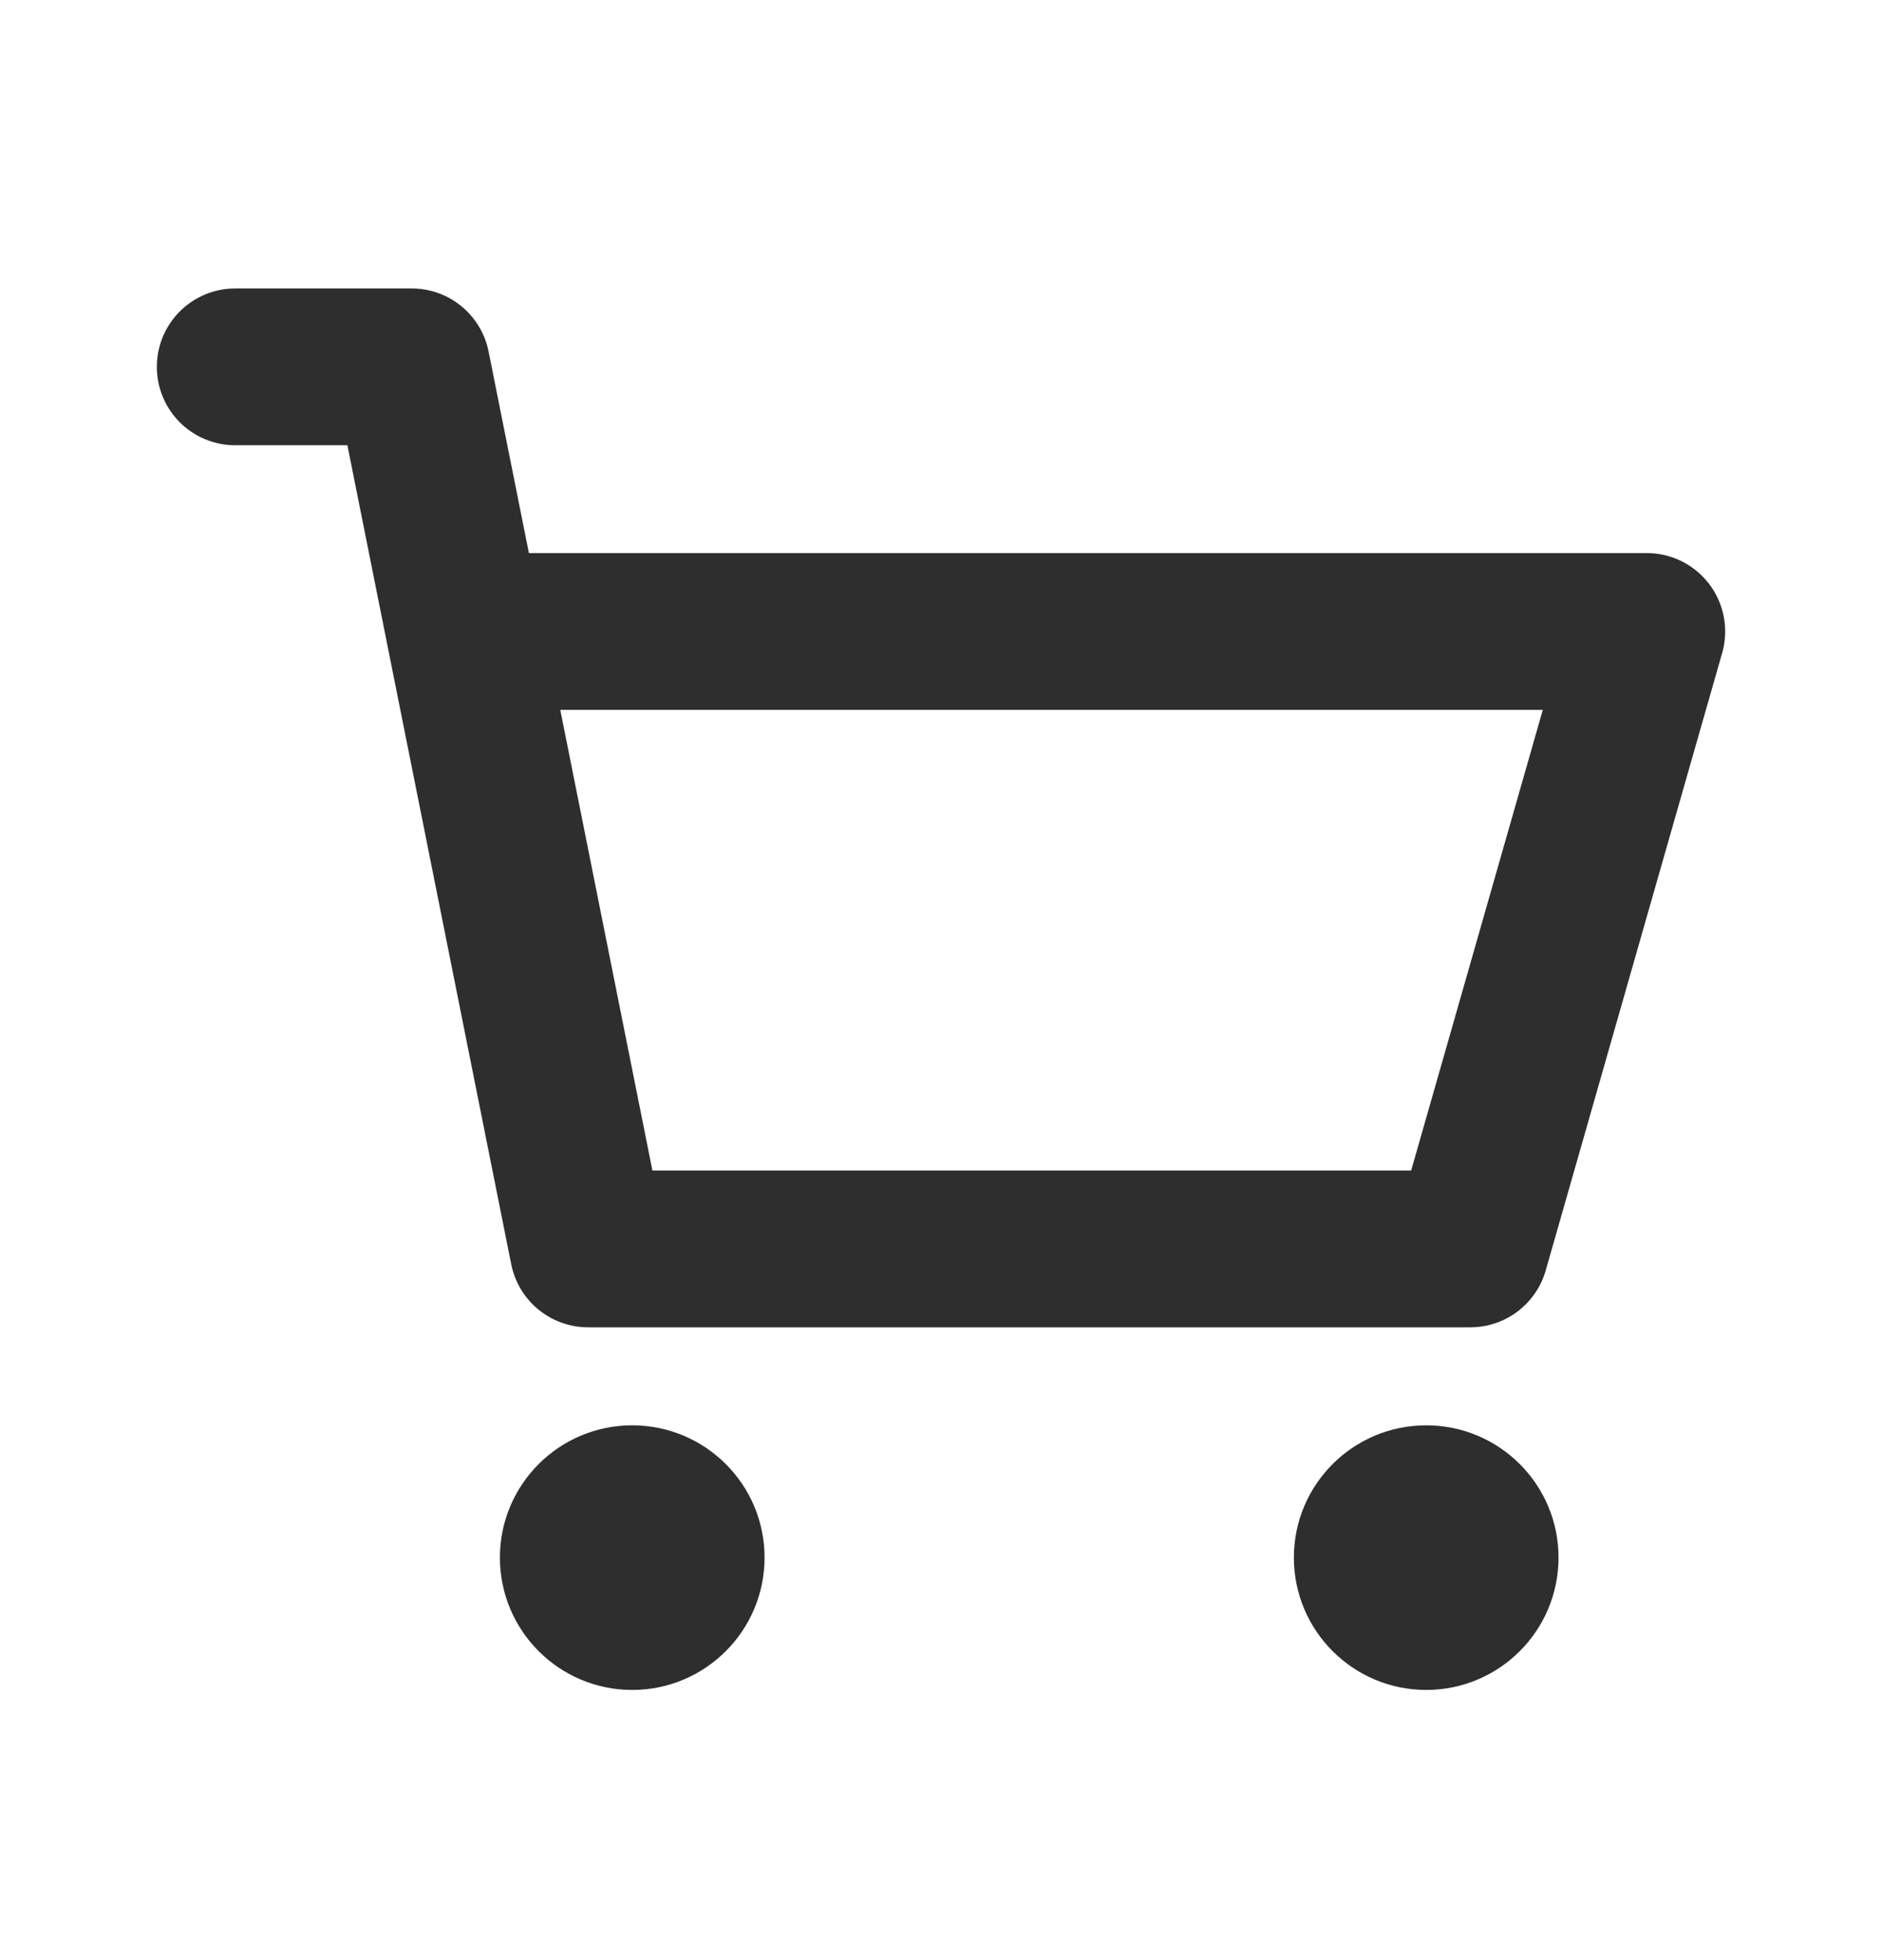
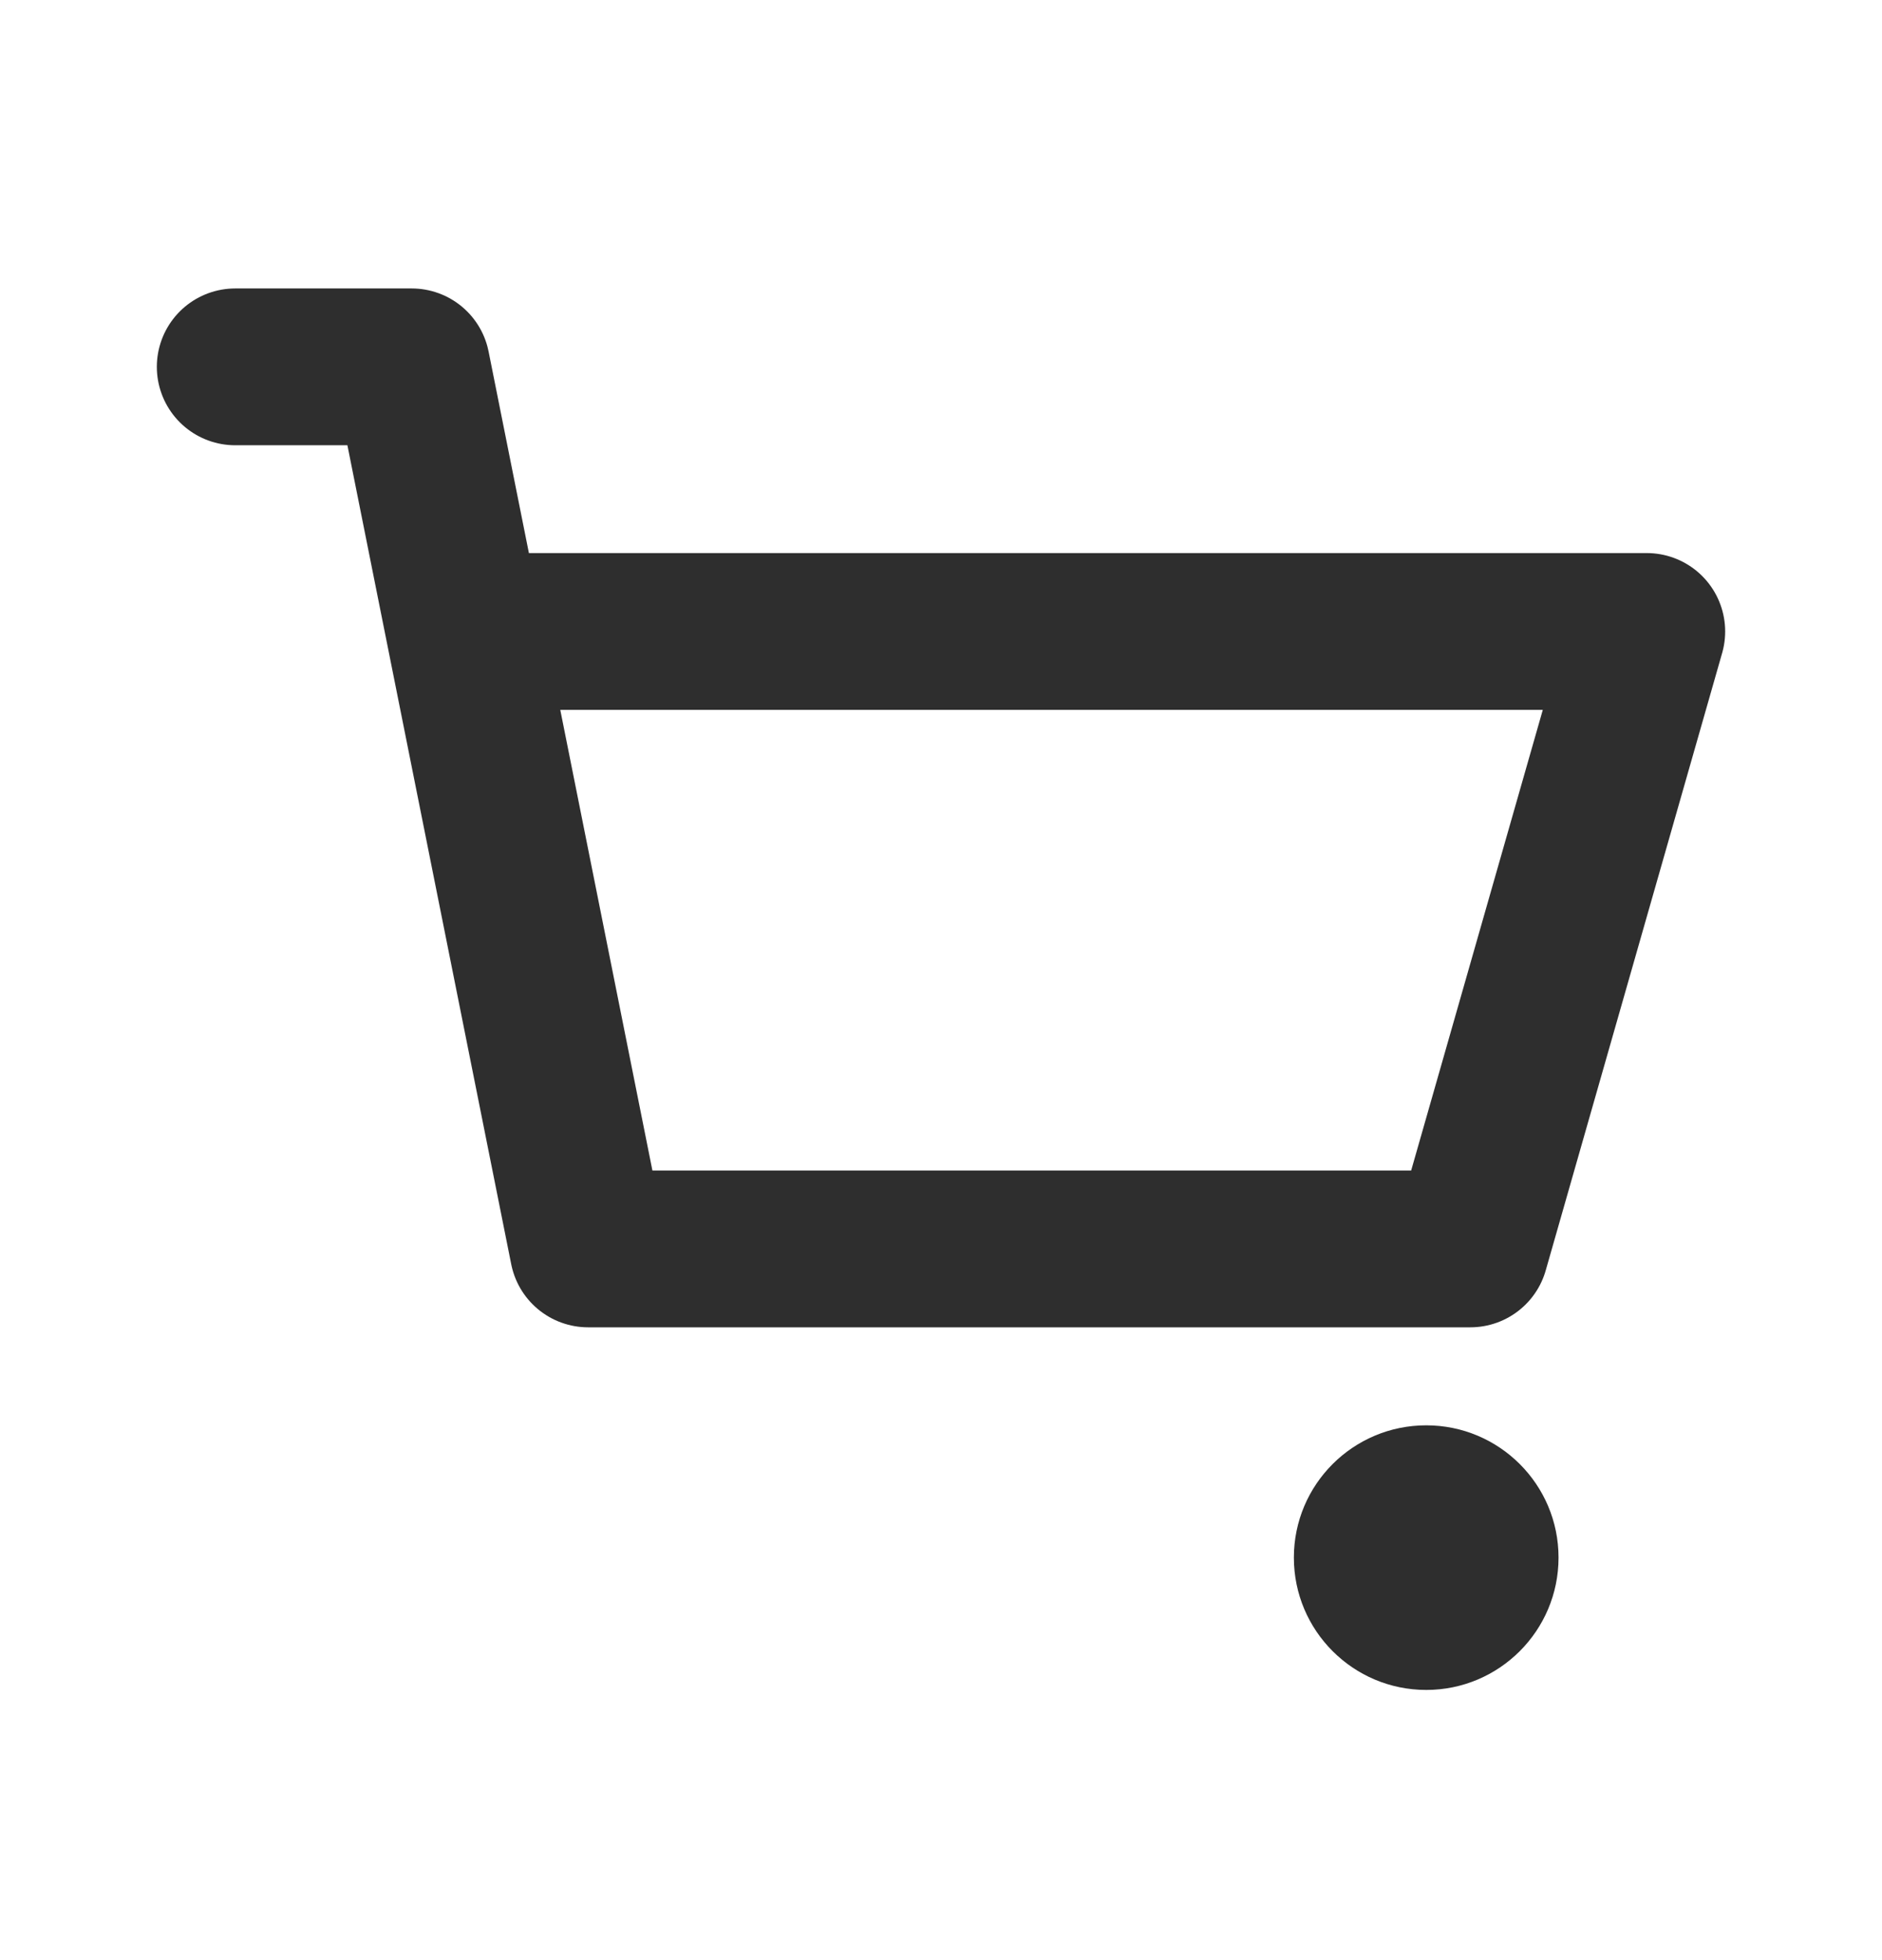
<svg xmlns="http://www.w3.org/2000/svg" width="24" height="25" viewBox="0 0 24 25" fill="none">
-   <path d="M8.062 21.554C8.994 21.554 9.75 20.798 9.75 19.866C9.75 18.934 8.994 18.179 8.062 18.179C7.131 18.179 6.375 18.934 6.375 19.866C6.375 20.798 7.131 21.554 8.062 21.554Z" fill="#2E2E2E" />
  <path d="M18.188 21.554C19.119 21.554 19.875 20.798 19.875 19.866C19.875 18.934 19.119 18.179 18.188 18.179C17.256 18.179 16.5 18.934 16.5 19.866C16.5 20.798 17.256 21.554 18.188 21.554Z" fill="#2E2E2E" />
  <path d="M3 4.679H5.25L5.925 8.054M5.925 8.054L7.5 15.929H18.75L21 8.054H5.925Z" stroke="#2E2E2E" stroke-width="2" stroke-linecap="round" stroke-linejoin="round" />
</svg>